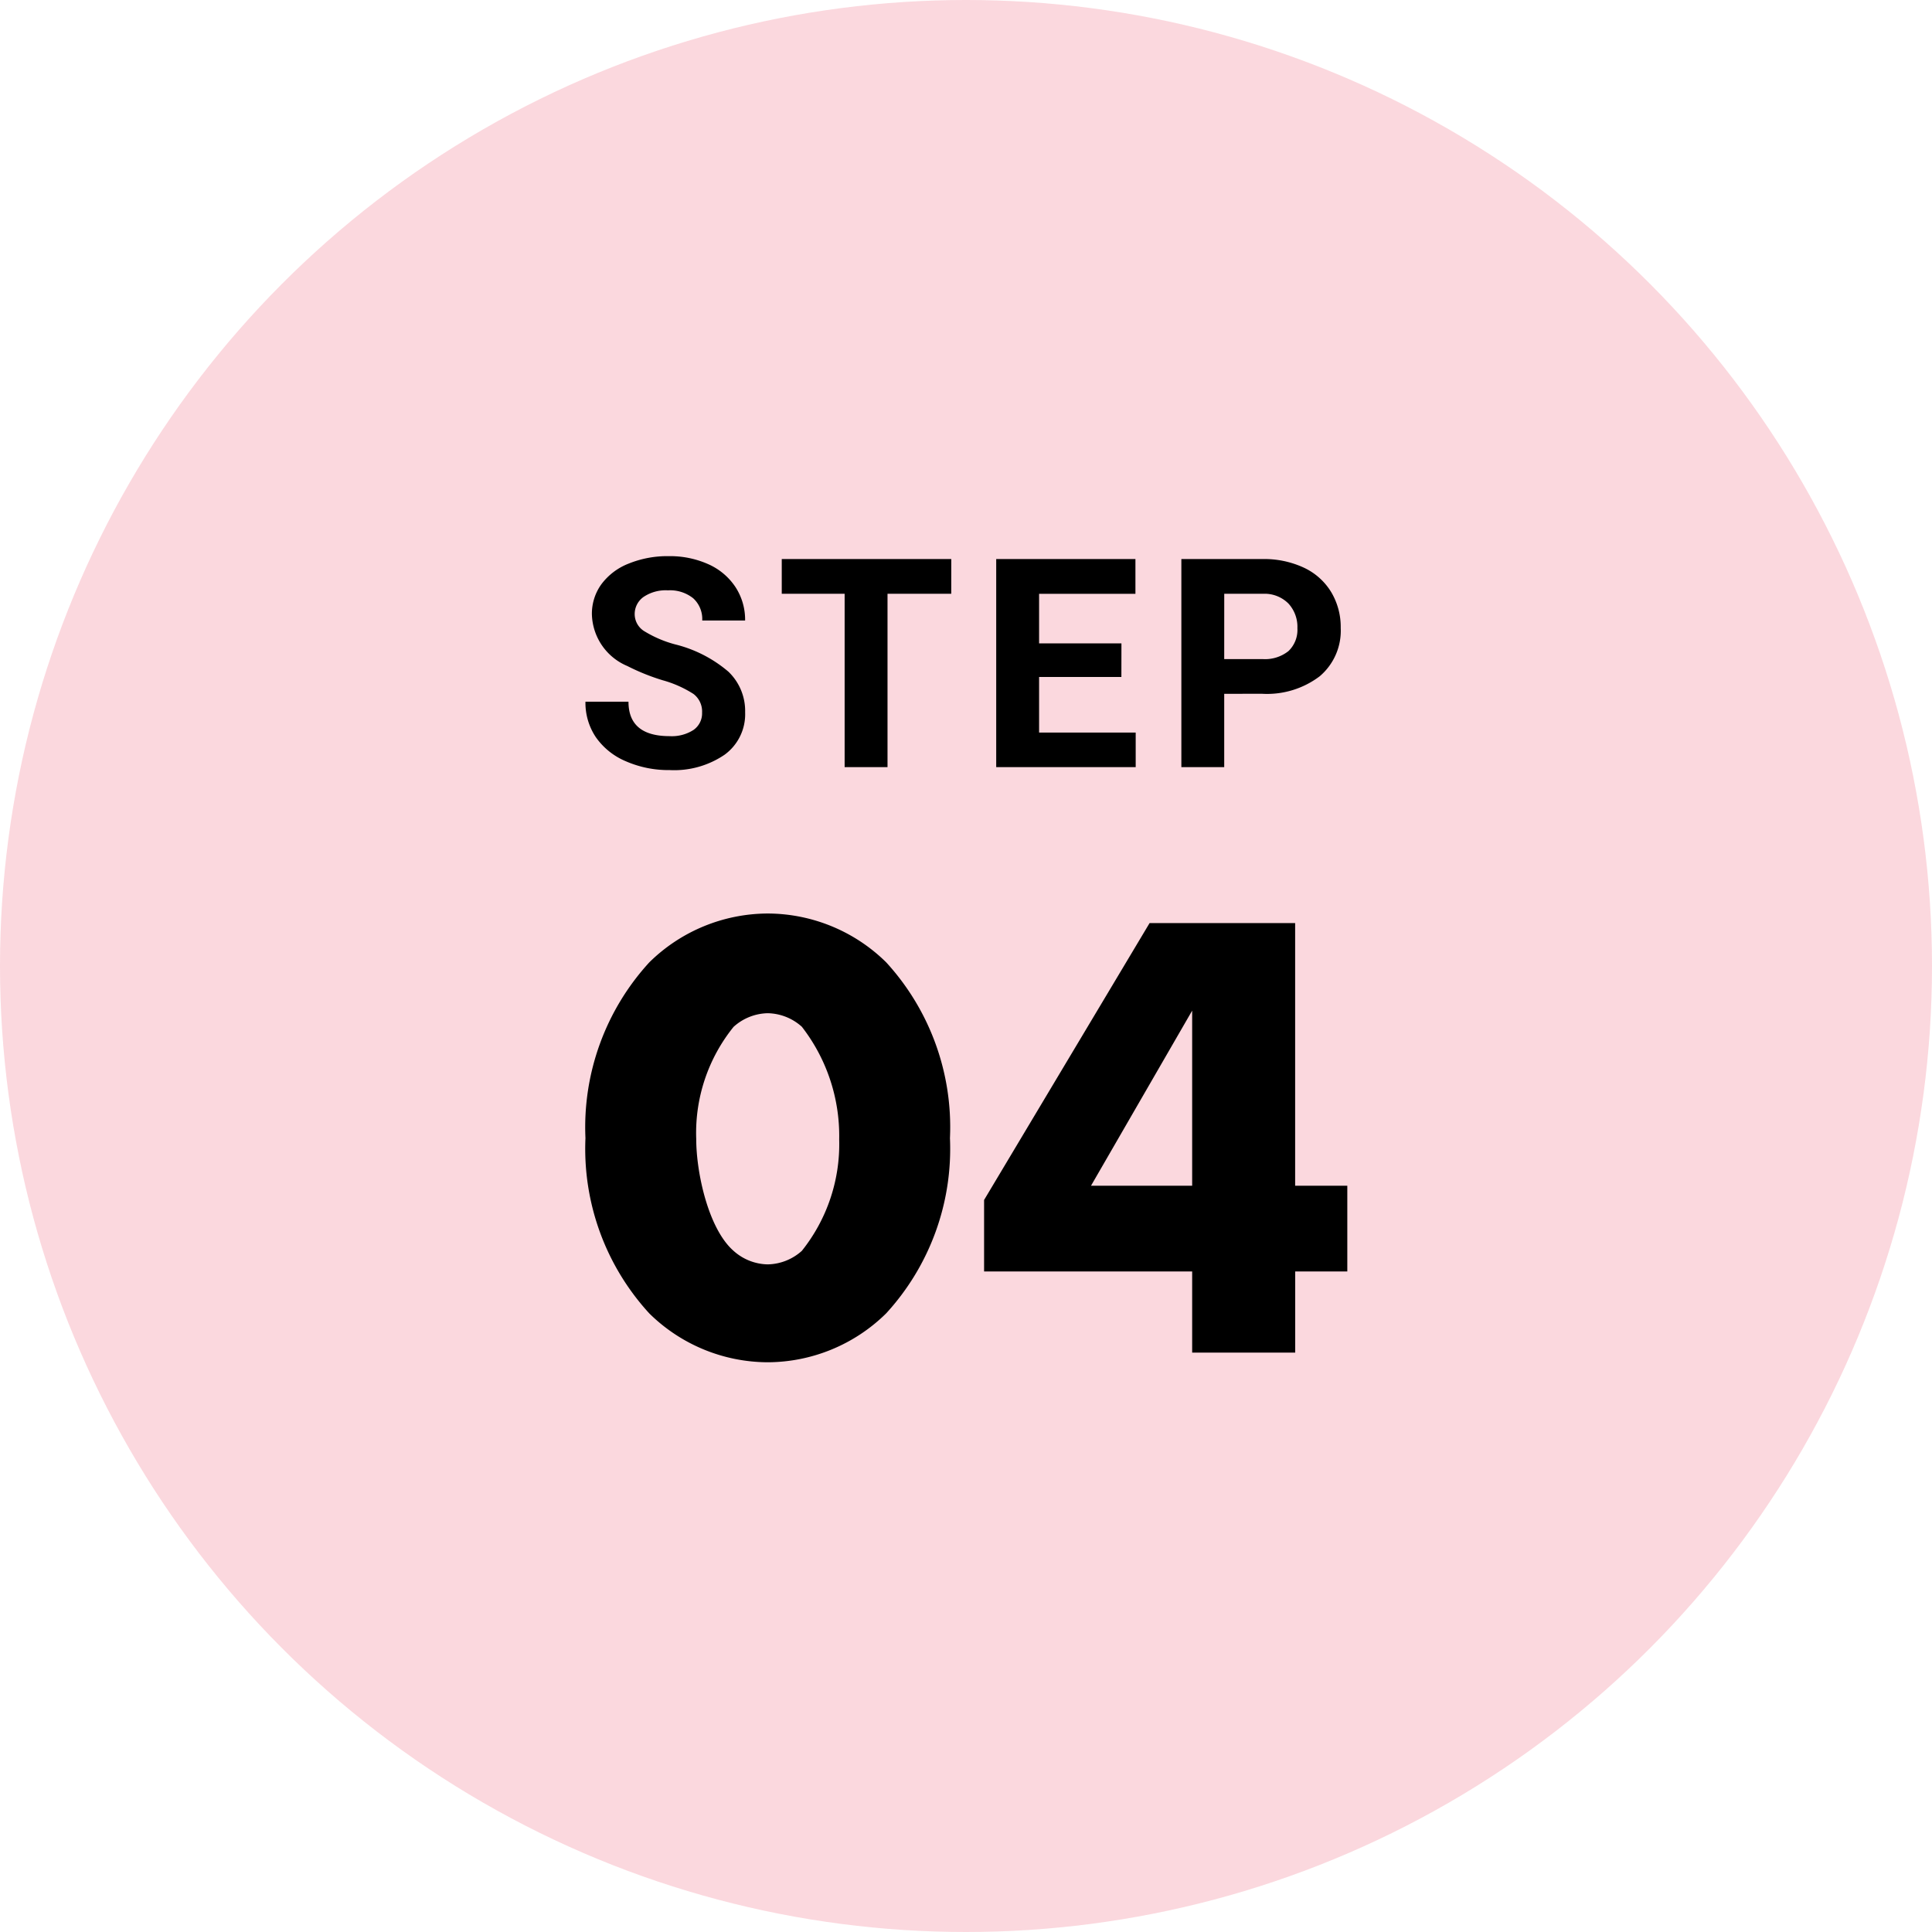
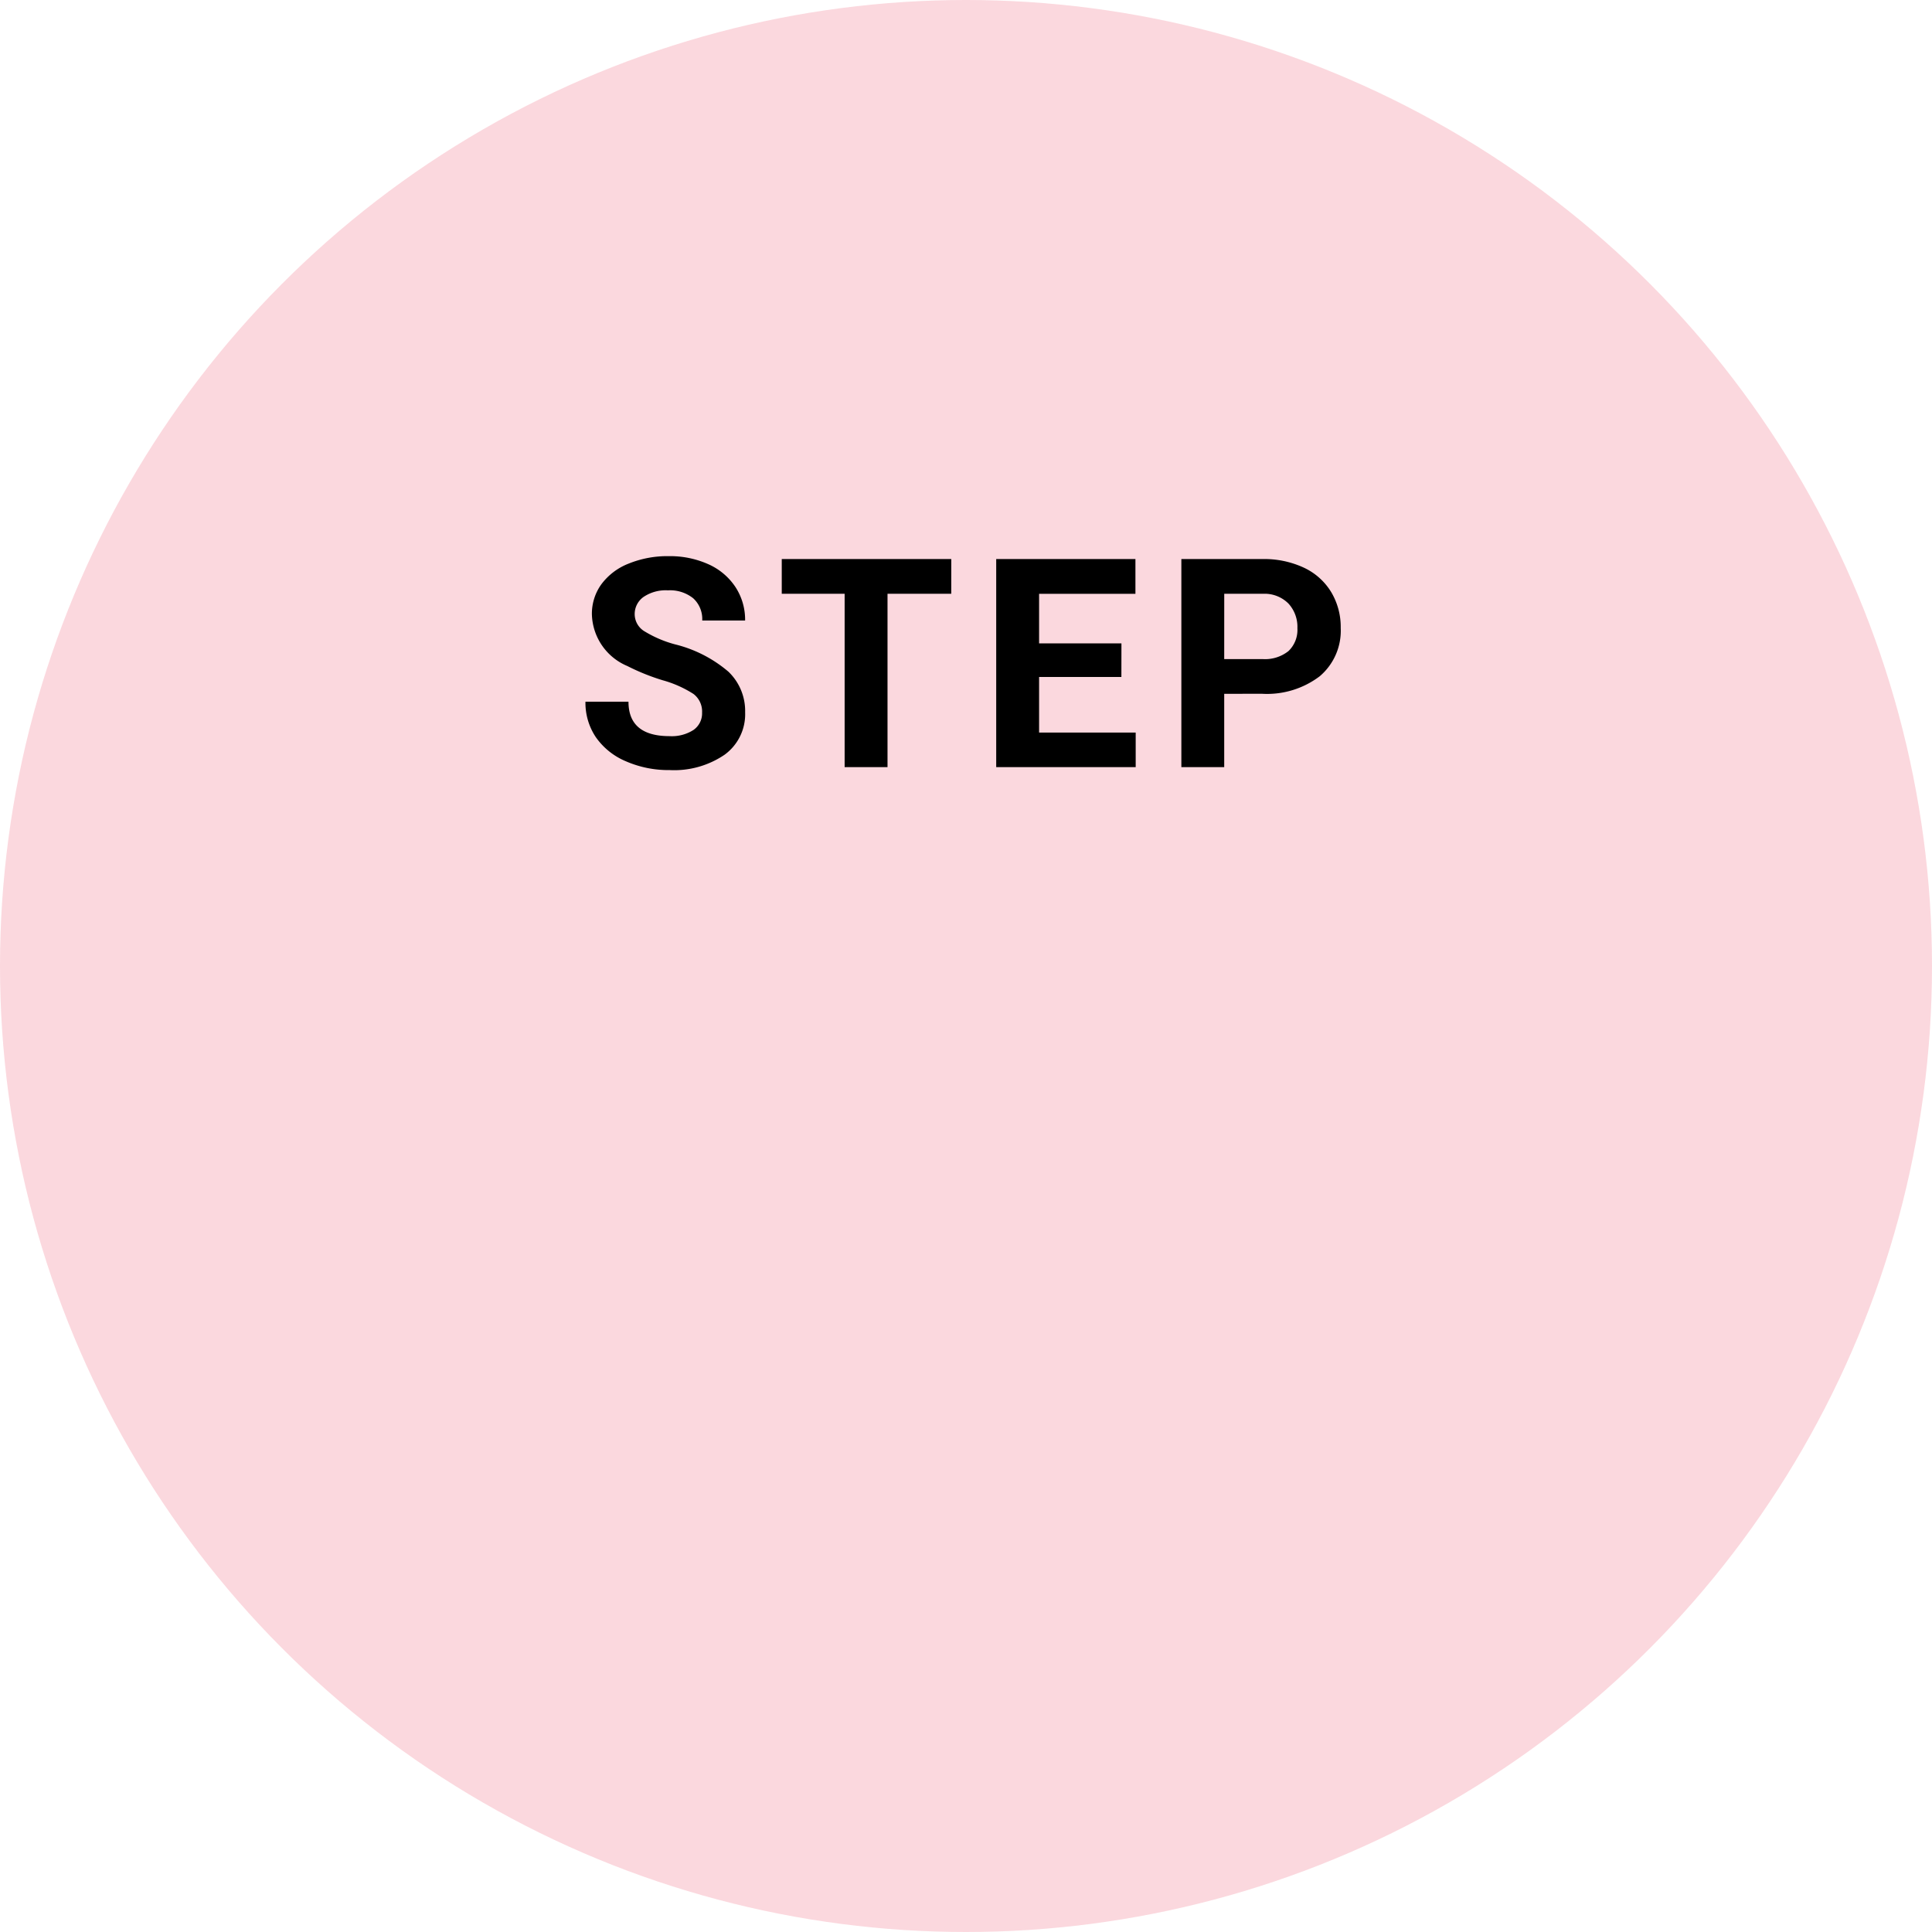
<svg xmlns="http://www.w3.org/2000/svg" width="66" height="66" viewBox="0 0 66 66">
  <g id="Group_2158" data-name="Group 2158" transform="translate(-1422 -1983)">
    <circle id="Ellipse_58" data-name="Ellipse 58" cx="33" cy="33" r="33" transform="translate(1422 1983)" fill="#fac7cf" opacity="0.68" />
    <g id="Group_2157" data-name="Group 2157" transform="translate(1392 -1999.793)">
-       <path id="Path_1059" data-name="Path 1059" d="M6.6-11.594a1.791,1.791,0,0,1,1.166.462,6.081,6.081,0,0,1,1.276,3.85A5.839,5.839,0,0,1,7.766-3.476,1.791,1.791,0,0,1,6.6-3.014a1.791,1.791,0,0,1-1.166-.462C4.576-4.224,4.158-6.138,4.158-7.3a5.765,5.765,0,0,1,1.276-3.828A1.791,1.791,0,0,1,6.6-11.594Zm6.226,4.268a8.336,8.336,0,0,0-2.178-6.006A5.789,5.789,0,0,0,6.6-15a5.789,5.789,0,0,0-4.048,1.672A8.336,8.336,0,0,0,.374-7.326,8.318,8.318,0,0,0,2.552-1.342,5.789,5.789,0,0,0,6.6.33a5.789,5.789,0,0,0,4.048-1.672A8.318,8.318,0,0,0,12.826-7.326Zm11.792-7.348H19.646l-5.654,9.46v2.442H21.1V0h3.52V-2.772H26.4V-5.7H24.618ZM17.644-5.7,21.1-11.682V-5.7Z" transform="translate(49.626 4029)" />
      <path id="Path_1058" data-name="Path 1058" d="M4.321-1.865A.752.752,0,0,0,4.028-2.5a3.843,3.843,0,0,0-1.055-.469,7.477,7.477,0,0,1-1.206-.486A1.971,1.971,0,0,1,.557-5.22,1.717,1.717,0,0,1,.881-6.248a2.118,2.118,0,0,1,.933-.706,3.51,3.51,0,0,1,1.365-.254,3.2,3.2,0,0,1,1.357.276,2.161,2.161,0,0,1,.925.779,2.038,2.038,0,0,1,.33,1.143H4.326a.959.959,0,0,0-.308-.759,1.265,1.265,0,0,0-.864-.271,1.351,1.351,0,0,0-.835.227.716.716,0,0,0-.3.6.686.686,0,0,0,.349.581A3.944,3.944,0,0,0,3.4-4.194a4.441,4.441,0,0,1,1.821.933,1.857,1.857,0,0,1,.571,1.387,1.711,1.711,0,0,1-.7,1.448A3.057,3.057,0,0,1,3.213.1,3.63,3.63,0,0,1,1.719-.2,2.364,2.364,0,0,1,.691-1.025,2.107,2.107,0,0,1,.337-2.236h1.47q0,1.177,1.406,1.177a1.368,1.368,0,0,0,.815-.212A.691.691,0,0,0,4.321-1.865Zm8.512-4.058H10.656V0H9.191V-5.923H7.043V-7.109h5.791Zm5.812,2.842H15.834v1.9h3.3V0H14.369V-7.109h4.756v1.187H15.834v1.694h2.813Zm3.513.576V0H20.694V-7.109h2.773a3.209,3.209,0,0,1,1.409.293,2.159,2.159,0,0,1,.935.833,2.321,2.321,0,0,1,.327,1.228,2.041,2.041,0,0,1-.715,1.648,2.979,2.979,0,0,1-1.98.6Zm0-1.187h1.309a1.287,1.287,0,0,0,.886-.273,1,1,0,0,0,.305-.781,1.173,1.173,0,0,0-.308-.845,1.149,1.149,0,0,0-.85-.332H22.159Z" transform="translate(49.663 4009)" />
    </g>
  </g>
</svg>